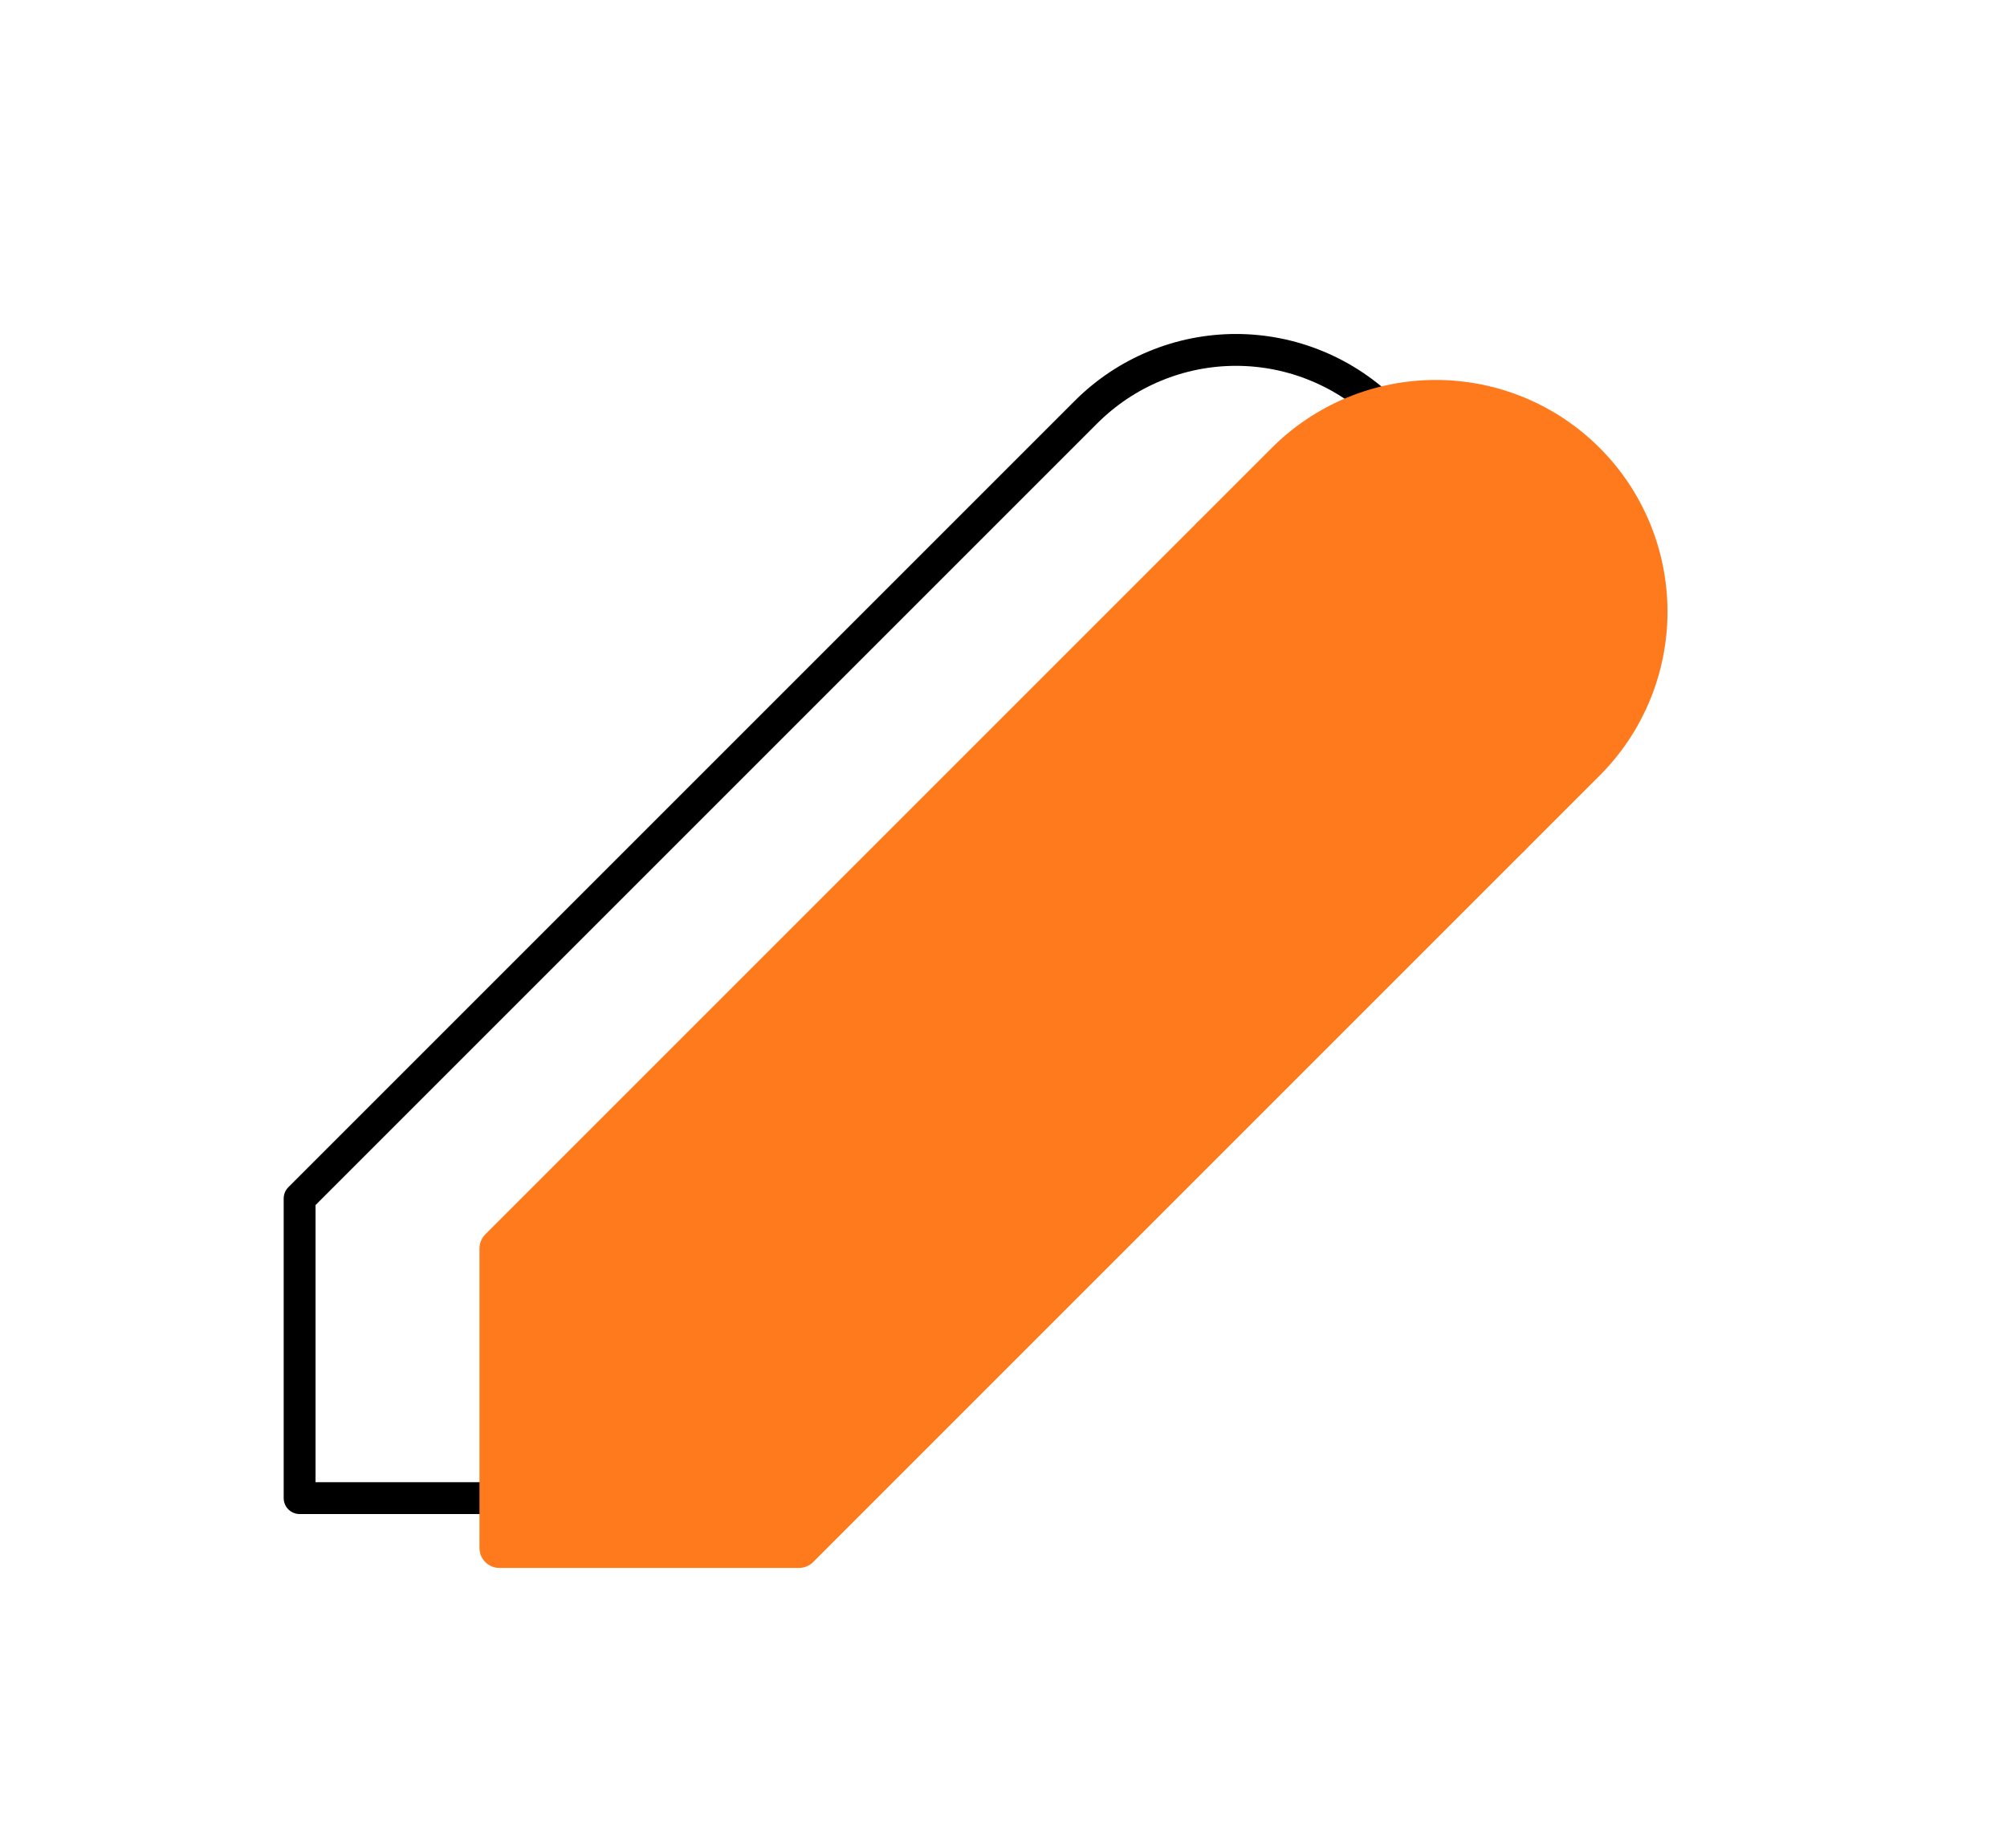
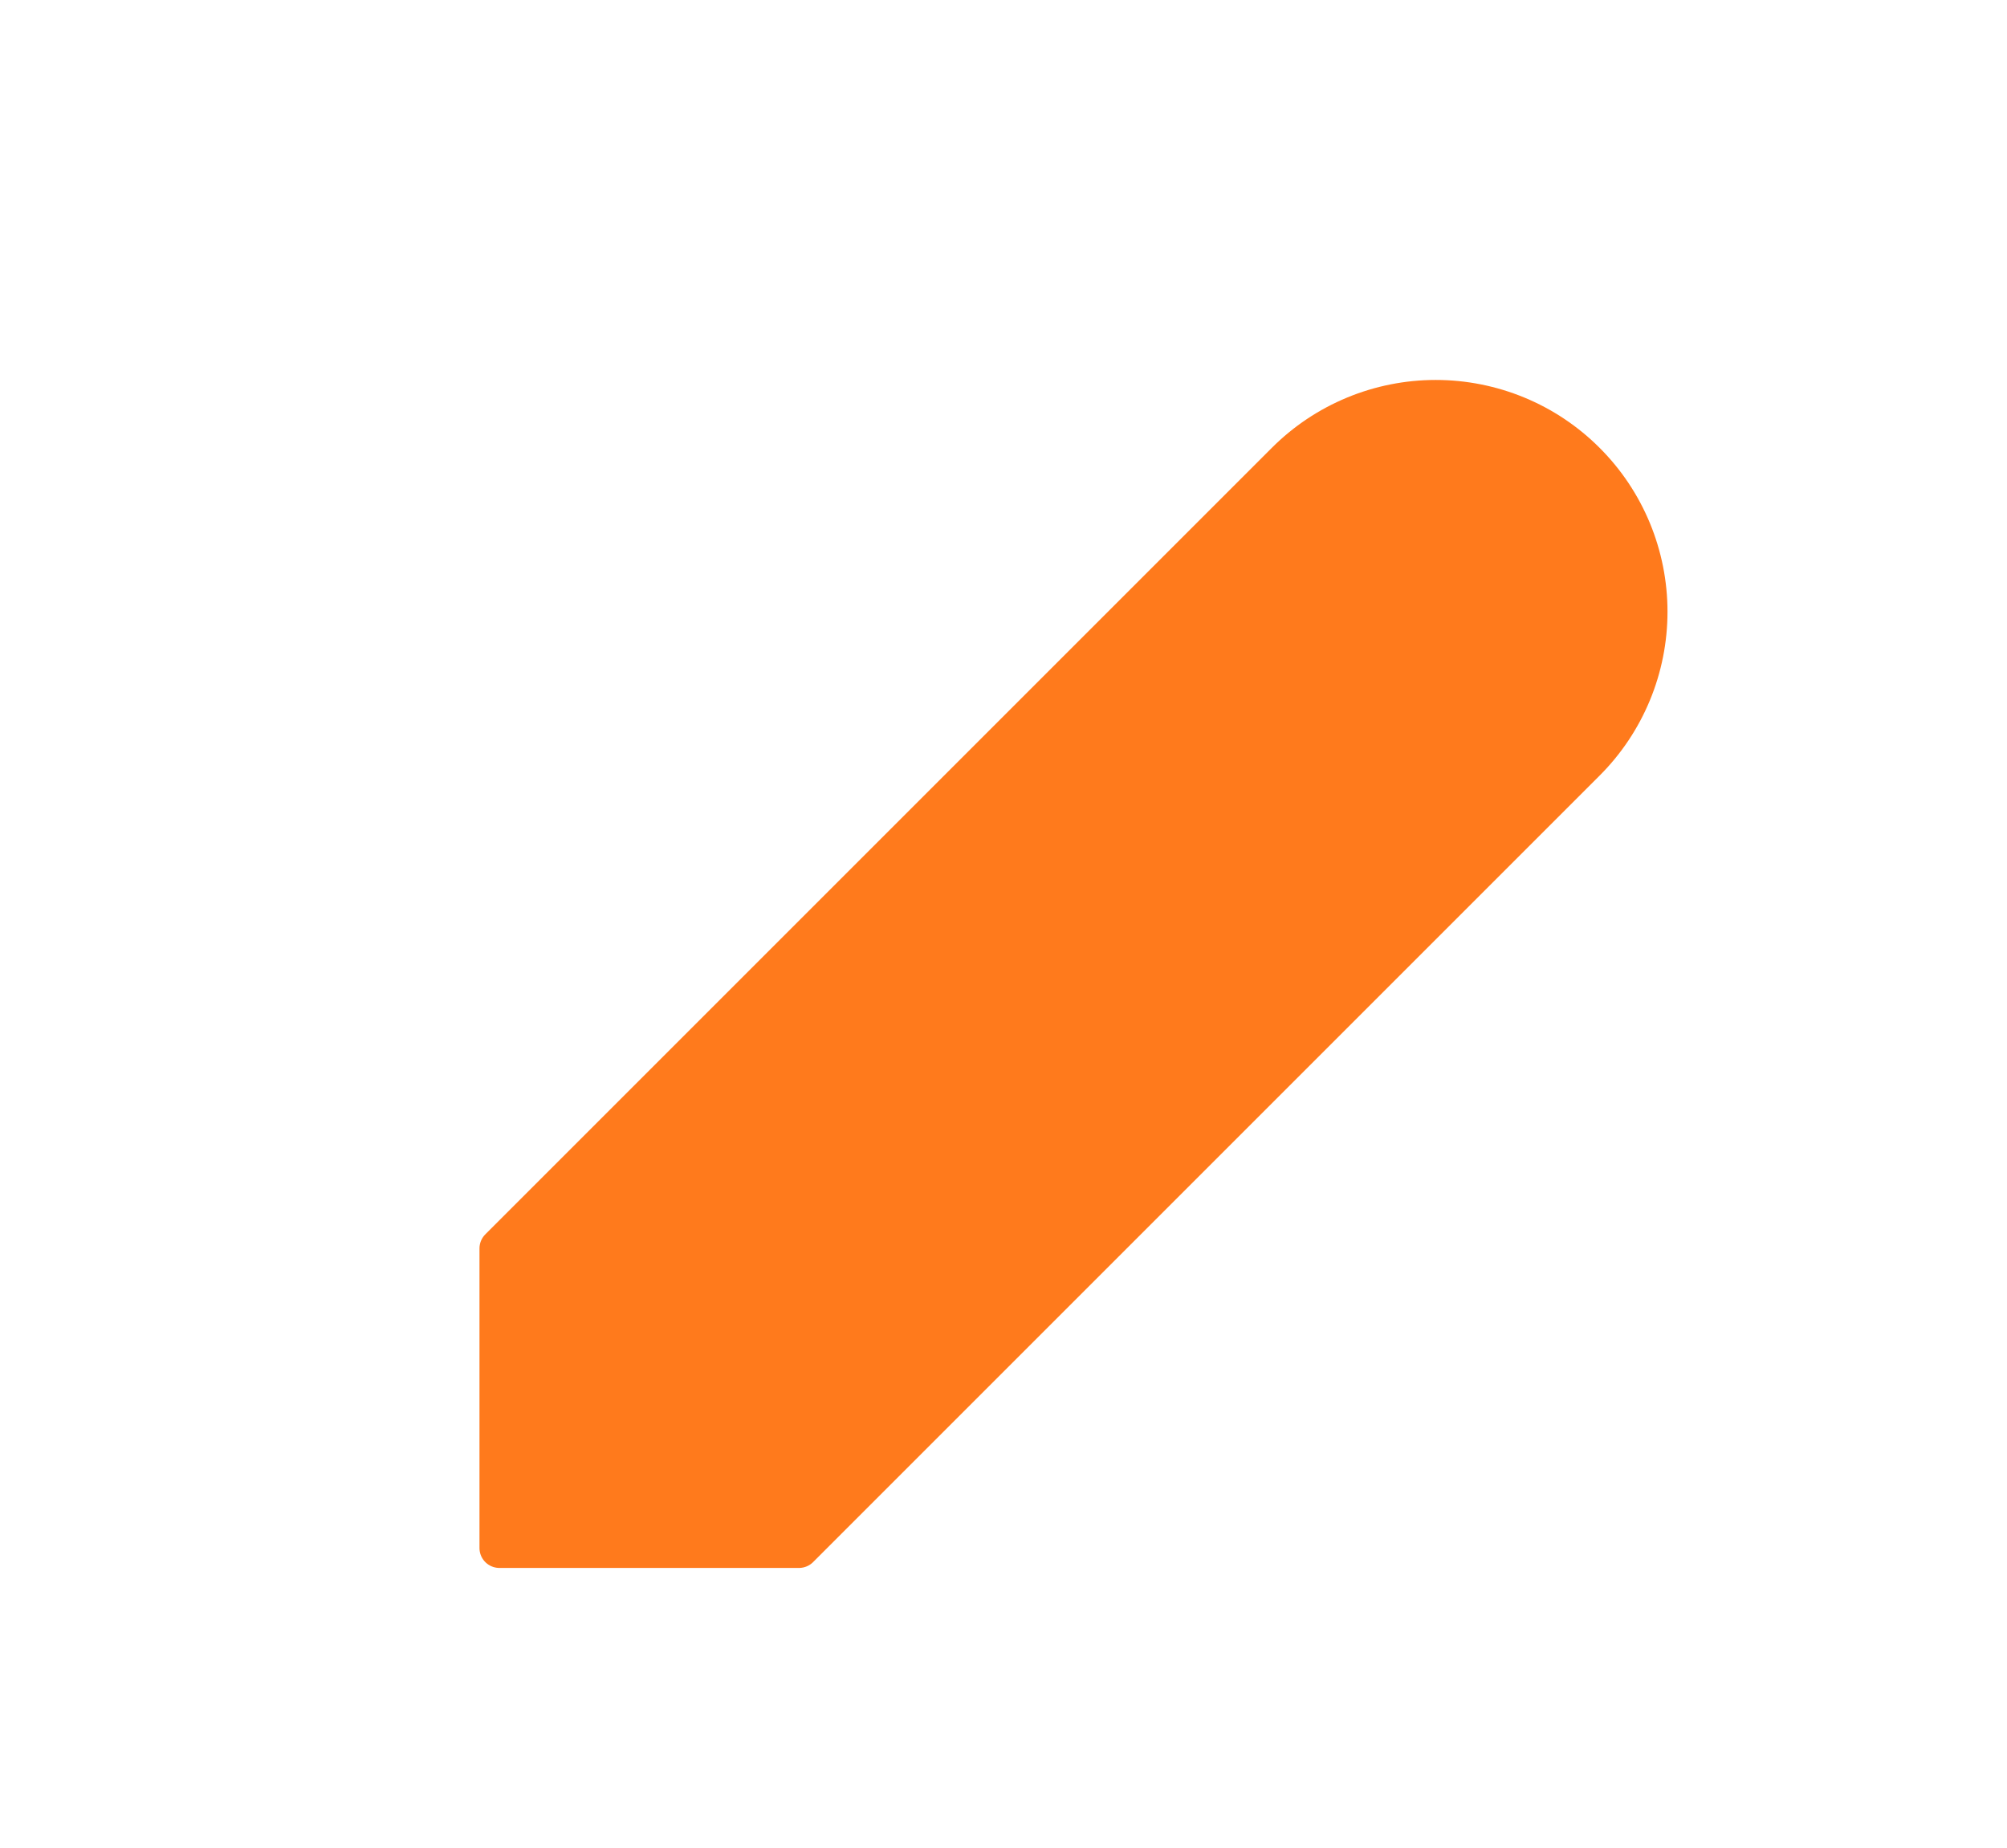
<svg xmlns="http://www.w3.org/2000/svg" width="63" height="58" viewBox="0 0 63 58" fill="none">
  <g clip-path="url(#clip0_554_1112)">
-     <path d="M9.405 47.027H18.811L43.5 22.338C44.117 21.72 44.607 20.987 44.941 20.18C45.276 19.373 45.448 18.508 45.448 17.635C45.448 16.762 45.276 15.897 44.941 15.09C44.607 14.283 44.117 13.55 43.5 12.932C42.882 12.315 42.149 11.825 41.342 11.491C40.535 11.156 39.67 10.984 38.797 10.984C37.924 10.984 37.059 11.156 36.252 11.491C35.445 11.825 34.712 12.315 34.094 12.932L9.405 37.621V47.027Z" stroke="black" stroke-linecap="round" stroke-linejoin="round" />
-   </g>
+     </g>
  <g clip-path="url(#clip1_554_1112)">
    <path d="M15.676 48.594H25.081L49.77 23.905C50.388 23.288 50.878 22.554 51.212 21.747C51.546 20.941 51.718 20.076 51.718 19.202C51.718 18.329 51.546 17.464 51.212 16.657C50.878 15.85 50.388 15.117 49.77 14.5C49.153 13.882 48.42 13.392 47.613 13.058C46.806 12.724 45.941 12.552 45.068 12.552C44.194 12.552 43.33 12.724 42.523 13.058C41.716 13.392 40.983 13.882 40.365 14.5L15.676 39.189V48.594Z" fill="#FF7A1C" stroke="#FF7A1C" stroke-width="1.25" stroke-linecap="round" stroke-linejoin="round" />
-     <path d="M38.014 16.852L47.419 26.257" stroke="#FF7A1C" stroke-width="1.25" stroke-linecap="round" stroke-linejoin="round" />
  </g>
  <defs>
    <clipPath id="clip0_554_1112">
      <rect width="56.432" height="56.432" fill="white" />
    </clipPath>
    <clipPath id="clip1_554_1112">
      <rect width="56.432" height="56.432" fill="white" transform="translate(6.271 1.567)" />
    </clipPath>
  </defs>
</svg>